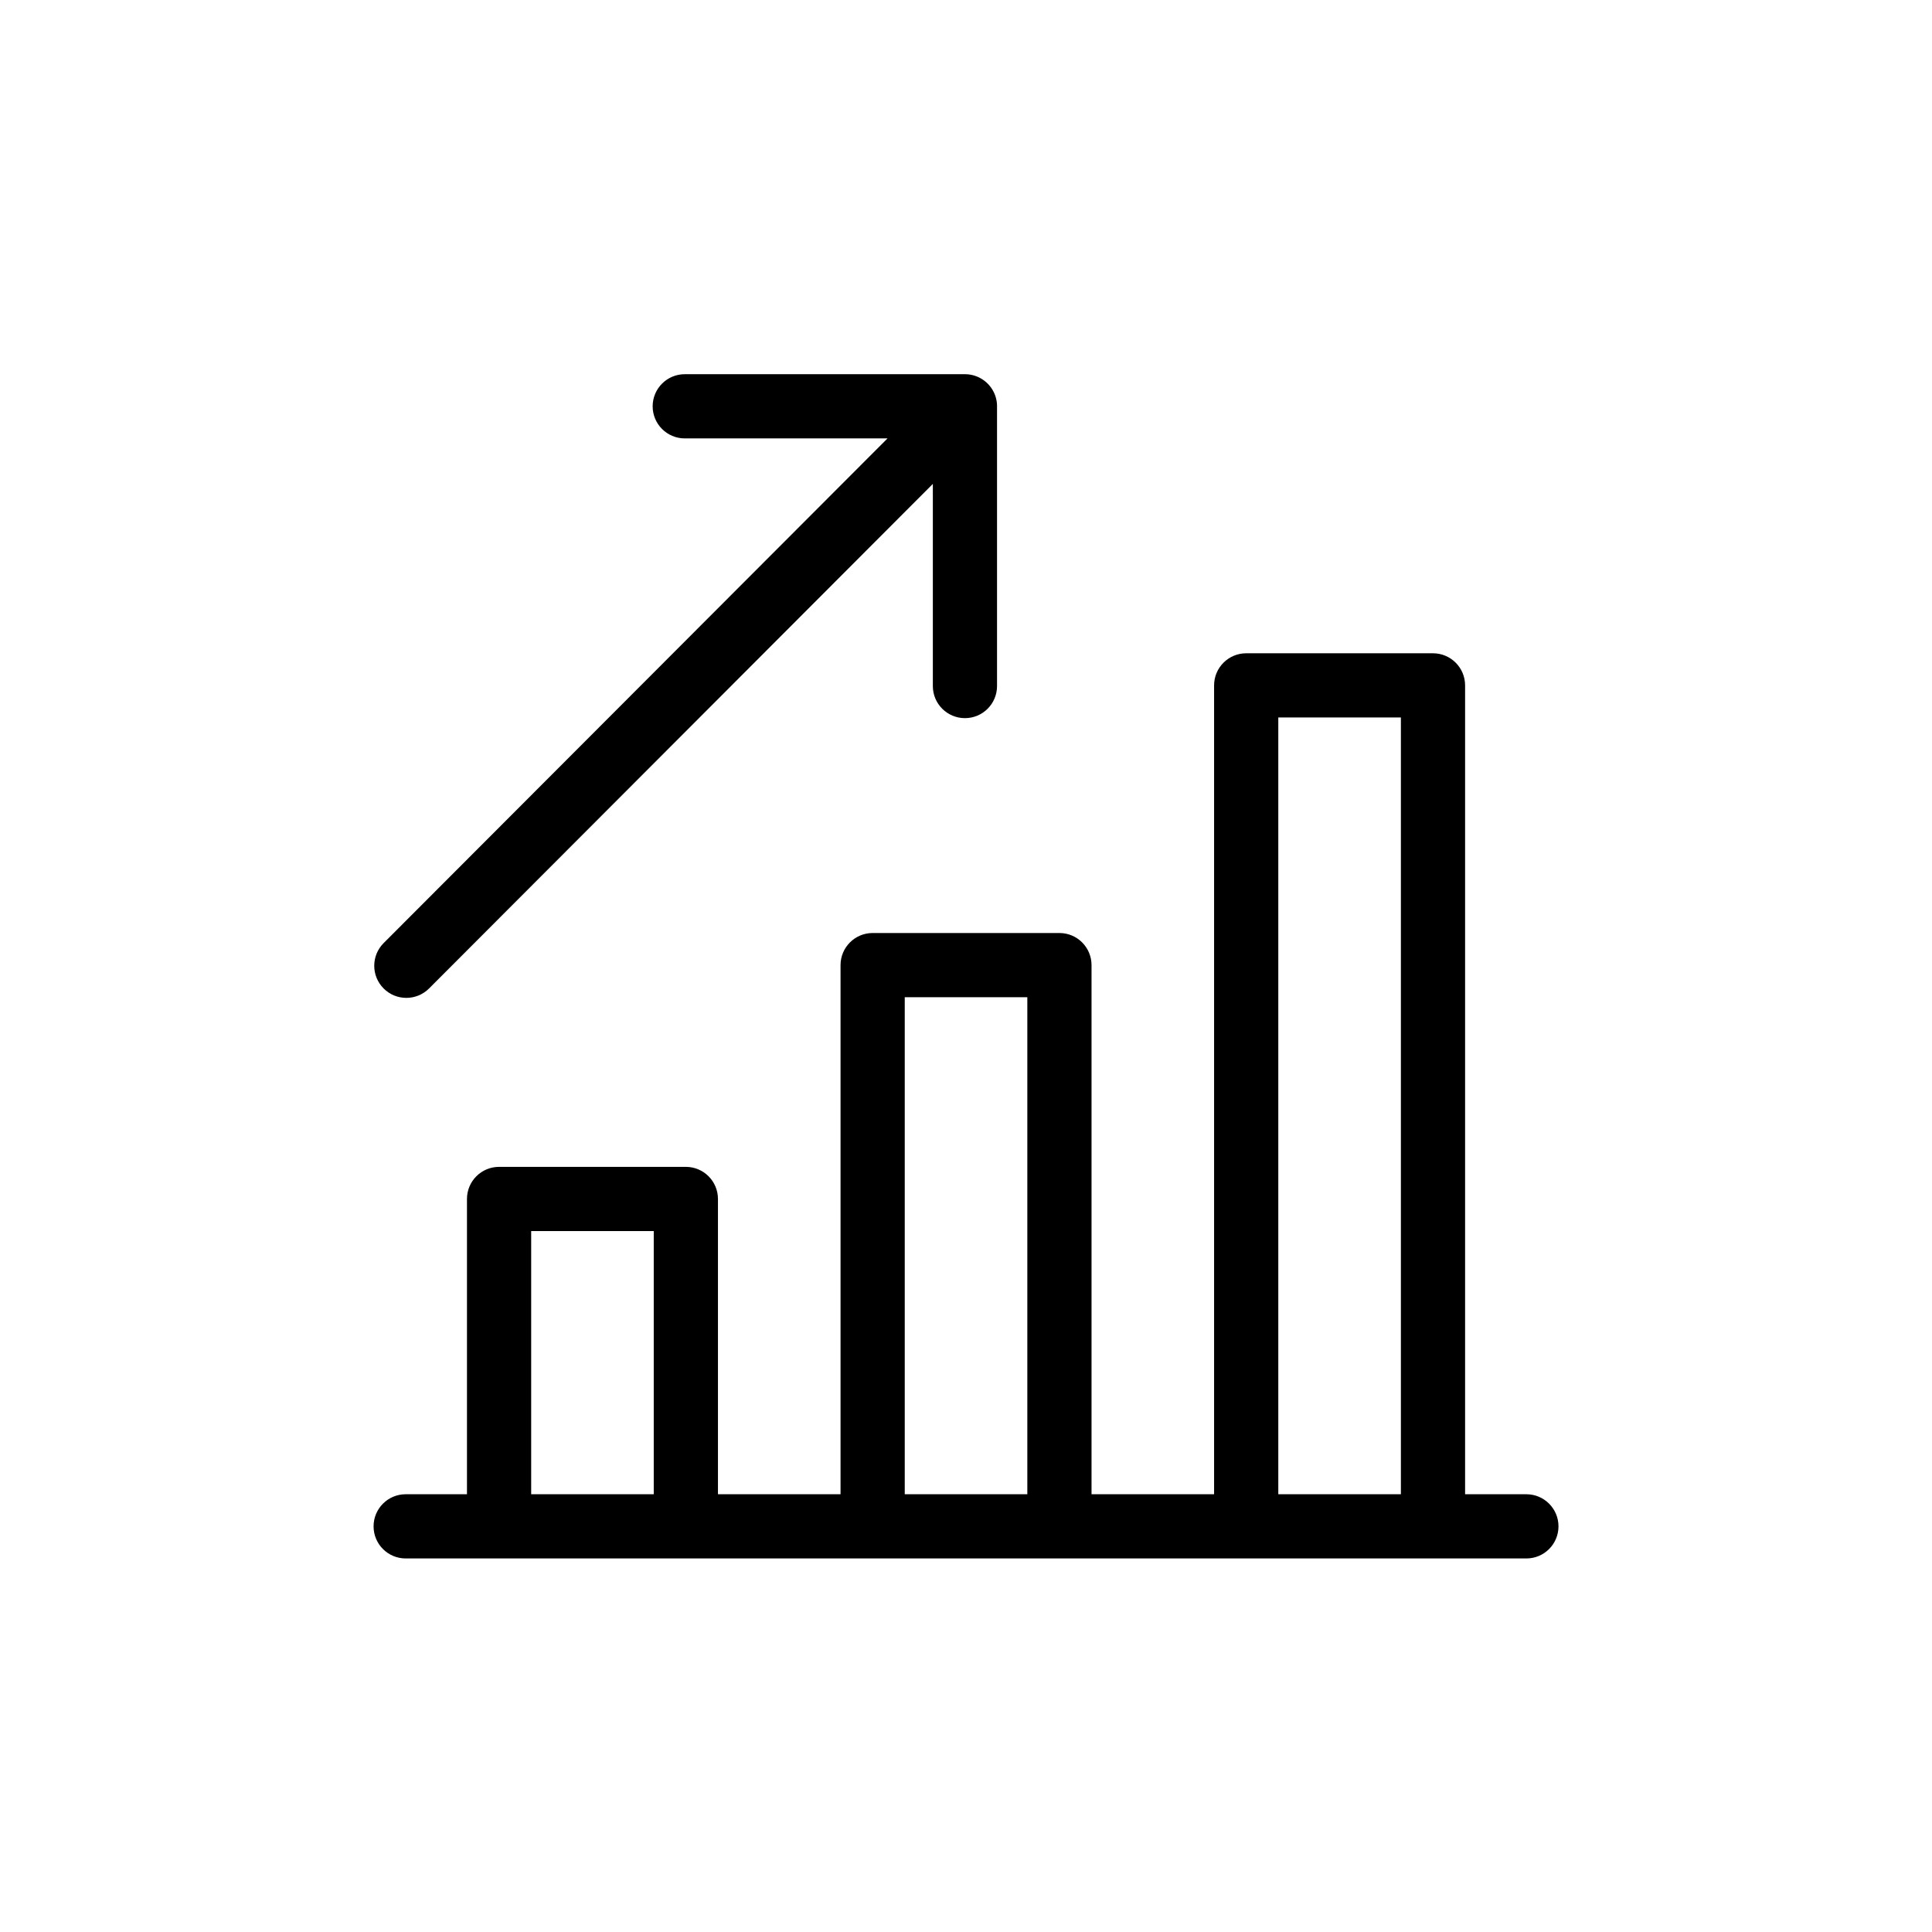
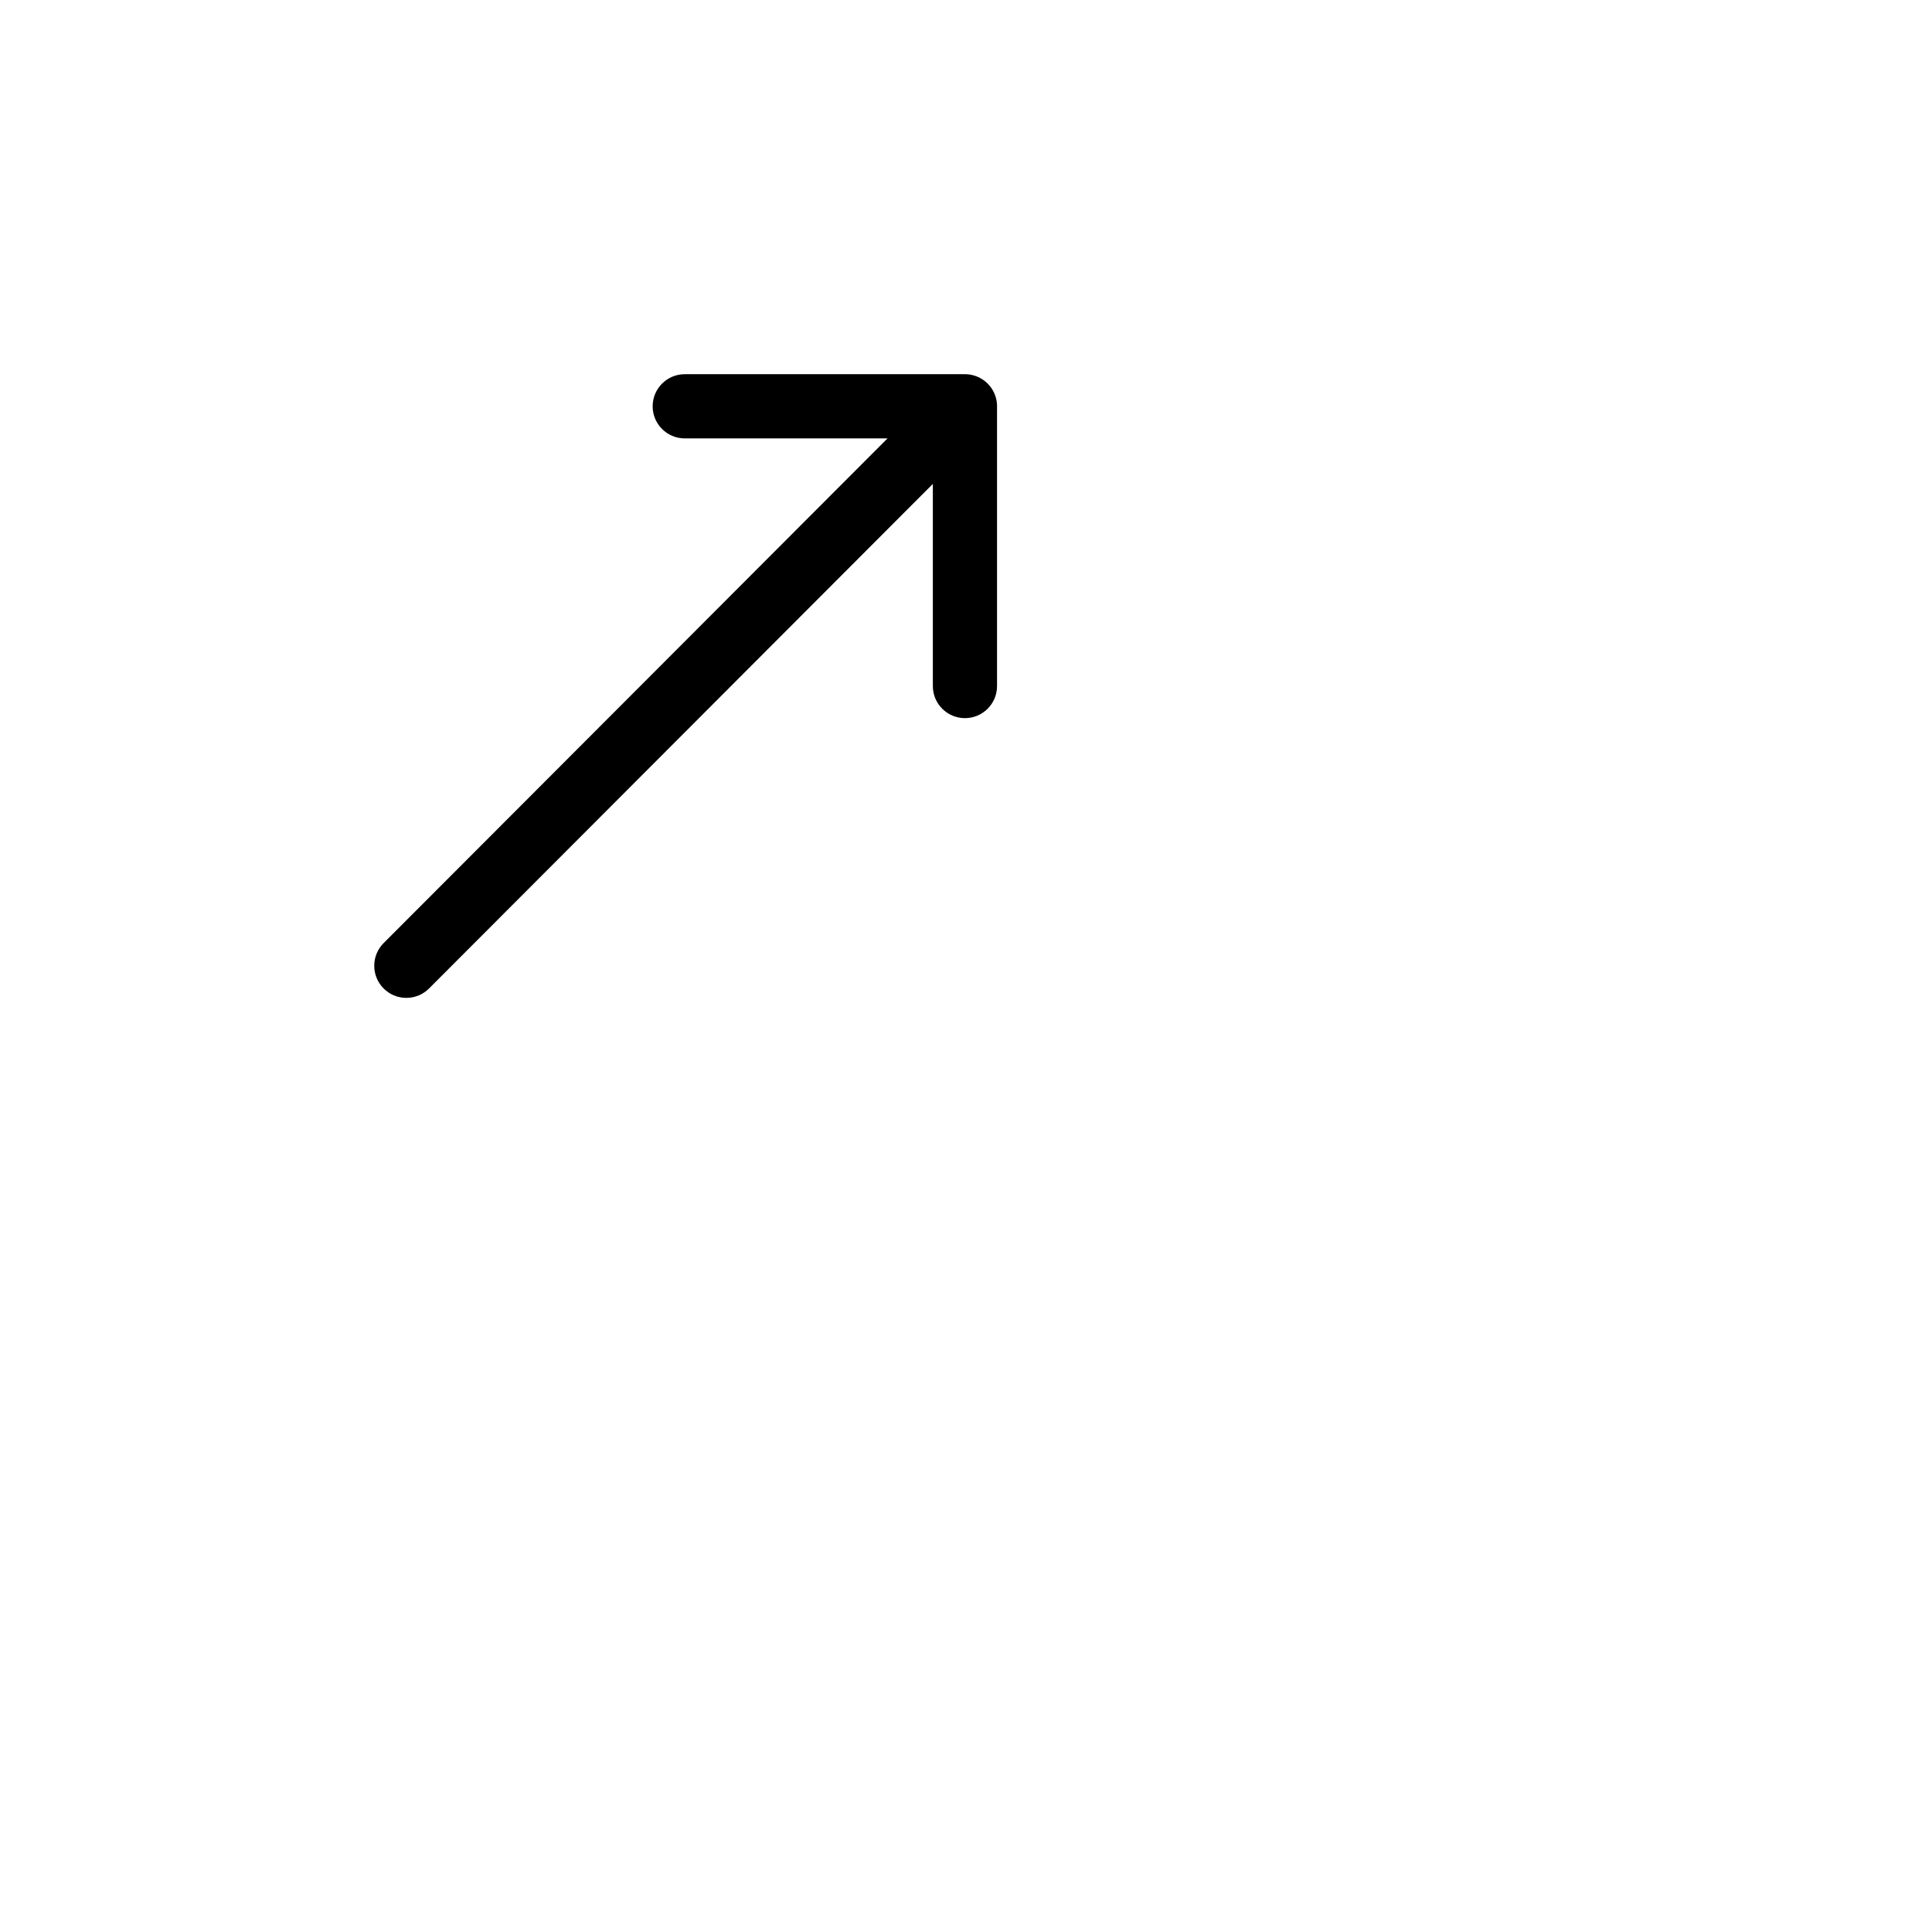
<svg xmlns="http://www.w3.org/2000/svg" width="124" height="124" viewBox="0 0 124 124" fill="none">
-   <path d="M97.966 95.904H94.033V43.99C94.033 42.852 93.11 41.929 91.972 41.929H79.984C78.846 41.929 77.923 42.852 77.923 43.99V95.904C77.923 97.042 78.846 97.965 79.984 97.965C81.122 97.965 82.044 97.042 82.044 95.904V46.05H89.912V95.904H70.057V61.944C70.057 60.806 69.135 59.883 67.997 59.883H56.008C54.87 59.883 53.948 60.806 53.948 61.944V95.904H46.08V76.953C46.08 75.814 45.157 74.892 44.019 74.892H32.031C30.893 74.892 29.971 75.814 29.971 76.953V95.904H26.037C24.899 95.904 23.977 96.827 23.977 97.965C23.977 99.103 24.899 100.025 26.037 100.025H97.966C99.104 100.025 100.027 99.103 100.027 97.965C100.027 96.827 99.104 95.904 97.966 95.904ZM58.069 64.004H65.936V95.904H58.069V64.004ZM34.092 79.013H41.959V95.904H34.092V79.013Z" fill="black" />
-   <path d="M26.08 64.046C26.608 64.046 27.136 63.845 27.538 63.442L59.872 31.058V44.032C59.872 45.17 60.794 46.092 61.932 46.092C63.07 46.092 63.992 45.17 63.992 44.032V26.078C63.992 26.077 63.992 26.077 63.992 26.077C63.992 26.043 63.992 26.009 63.99 25.975C63.989 25.958 63.987 25.941 63.986 25.924C63.985 25.908 63.984 25.891 63.983 25.875C63.98 25.854 63.978 25.833 63.975 25.811C63.973 25.799 63.972 25.787 63.97 25.776C63.967 25.753 63.963 25.731 63.959 25.708C63.957 25.698 63.955 25.687 63.953 25.677C63.949 25.654 63.944 25.632 63.938 25.61C63.936 25.599 63.934 25.589 63.931 25.579C63.926 25.557 63.92 25.536 63.914 25.515C63.911 25.503 63.908 25.492 63.904 25.481C63.898 25.461 63.892 25.442 63.886 25.422C63.881 25.41 63.877 25.397 63.873 25.384C63.866 25.367 63.86 25.35 63.853 25.332C63.847 25.318 63.842 25.303 63.836 25.288C63.83 25.274 63.823 25.259 63.816 25.244C63.809 25.228 63.802 25.211 63.794 25.195C63.788 25.182 63.782 25.17 63.776 25.158C63.767 25.14 63.758 25.122 63.748 25.104C63.742 25.093 63.736 25.083 63.731 25.073C63.72 25.053 63.709 25.034 63.698 25.015C63.692 25.006 63.687 24.997 63.681 24.988C63.669 24.969 63.657 24.95 63.644 24.93C63.638 24.922 63.632 24.913 63.626 24.904C63.613 24.886 63.6 24.867 63.586 24.849C63.579 24.839 63.571 24.83 63.564 24.821C63.551 24.804 63.538 24.787 63.524 24.77C63.514 24.757 63.503 24.745 63.493 24.733C63.481 24.72 63.47 24.707 63.459 24.694C63.436 24.669 63.413 24.644 63.389 24.62C63.389 24.62 63.388 24.62 63.388 24.62C63.382 24.614 63.376 24.609 63.371 24.603C63.352 24.585 63.334 24.567 63.315 24.55C63.302 24.539 63.289 24.528 63.277 24.517C63.264 24.506 63.251 24.495 63.239 24.484C63.223 24.471 63.207 24.459 63.191 24.447C63.18 24.439 63.17 24.431 63.16 24.423C63.142 24.41 63.124 24.397 63.106 24.385C63.097 24.378 63.087 24.372 63.078 24.365C63.059 24.353 63.041 24.341 63.022 24.329C63.012 24.323 63.003 24.317 62.993 24.311C62.974 24.3 62.956 24.289 62.937 24.279C62.926 24.273 62.916 24.267 62.905 24.261C62.887 24.252 62.869 24.242 62.851 24.233C62.838 24.227 62.826 24.221 62.814 24.215C62.797 24.207 62.78 24.2 62.764 24.192C62.749 24.186 62.735 24.18 62.72 24.174C62.705 24.167 62.69 24.161 62.675 24.156C62.658 24.149 62.641 24.143 62.624 24.137C62.611 24.132 62.597 24.128 62.584 24.123C62.565 24.117 62.546 24.11 62.528 24.105C62.515 24.101 62.503 24.098 62.491 24.094C62.471 24.089 62.45 24.083 62.43 24.078C62.418 24.075 62.407 24.073 62.395 24.07C62.374 24.065 62.353 24.06 62.332 24.056C62.32 24.054 62.307 24.052 62.295 24.05C62.275 24.046 62.254 24.042 62.233 24.039C62.219 24.037 62.205 24.036 62.191 24.034C62.172 24.032 62.153 24.029 62.134 24.027C62.115 24.025 62.097 24.024 62.078 24.023C62.063 24.022 62.048 24.02 62.034 24.02C62.002 24.018 61.97 24.017 61.939 24.017C61.937 24.017 61.934 24.017 61.932 24.017H61.931C61.931 24.017 61.93 24.017 61.929 24.017H43.95C42.812 24.017 41.889 24.94 41.889 26.078C41.889 27.215 42.812 28.138 43.95 28.138H56.963L24.622 60.53C23.818 61.335 23.819 62.64 24.624 63.444C25.026 63.846 25.553 64.046 26.08 64.046Z" fill="black" />
+   <path d="M26.08 64.046C26.608 64.046 27.136 63.845 27.538 63.442L59.872 31.058V44.032C59.872 45.17 60.794 46.092 61.932 46.092C63.07 46.092 63.992 45.17 63.992 44.032V26.078C63.992 26.077 63.992 26.077 63.992 26.077C63.992 26.043 63.992 26.009 63.99 25.975C63.989 25.958 63.987 25.941 63.986 25.924C63.985 25.908 63.984 25.891 63.983 25.875C63.98 25.854 63.978 25.833 63.975 25.811C63.973 25.799 63.972 25.787 63.97 25.776C63.967 25.753 63.963 25.731 63.959 25.708C63.957 25.698 63.955 25.687 63.953 25.677C63.949 25.654 63.944 25.632 63.938 25.61C63.936 25.599 63.934 25.589 63.931 25.579C63.926 25.557 63.92 25.536 63.914 25.515C63.911 25.503 63.908 25.492 63.904 25.481C63.898 25.461 63.892 25.442 63.886 25.422C63.881 25.41 63.877 25.397 63.873 25.384C63.866 25.367 63.86 25.35 63.853 25.332C63.847 25.318 63.842 25.303 63.836 25.288C63.83 25.274 63.823 25.259 63.816 25.244C63.809 25.228 63.802 25.211 63.794 25.195C63.788 25.182 63.782 25.17 63.776 25.158C63.767 25.14 63.758 25.122 63.748 25.104C63.742 25.093 63.736 25.083 63.731 25.073C63.72 25.053 63.709 25.034 63.698 25.015C63.692 25.006 63.687 24.997 63.681 24.988C63.669 24.969 63.657 24.95 63.644 24.93C63.638 24.922 63.632 24.913 63.626 24.904C63.613 24.886 63.6 24.867 63.586 24.849C63.579 24.839 63.571 24.83 63.564 24.821C63.551 24.804 63.538 24.787 63.524 24.77C63.514 24.757 63.503 24.745 63.493 24.733C63.481 24.72 63.47 24.707 63.459 24.694C63.436 24.669 63.413 24.644 63.389 24.62C63.389 24.62 63.388 24.62 63.388 24.62C63.382 24.614 63.376 24.609 63.371 24.603C63.352 24.585 63.334 24.567 63.315 24.55C63.302 24.539 63.289 24.528 63.277 24.517C63.264 24.506 63.251 24.495 63.239 24.484C63.223 24.471 63.207 24.459 63.191 24.447C63.18 24.439 63.17 24.431 63.16 24.423C63.142 24.41 63.124 24.397 63.106 24.385C63.097 24.378 63.087 24.372 63.078 24.365C63.059 24.353 63.041 24.341 63.022 24.329C62.974 24.3 62.956 24.289 62.937 24.279C62.926 24.273 62.916 24.267 62.905 24.261C62.887 24.252 62.869 24.242 62.851 24.233C62.838 24.227 62.826 24.221 62.814 24.215C62.797 24.207 62.78 24.2 62.764 24.192C62.749 24.186 62.735 24.18 62.72 24.174C62.705 24.167 62.69 24.161 62.675 24.156C62.658 24.149 62.641 24.143 62.624 24.137C62.611 24.132 62.597 24.128 62.584 24.123C62.565 24.117 62.546 24.11 62.528 24.105C62.515 24.101 62.503 24.098 62.491 24.094C62.471 24.089 62.45 24.083 62.43 24.078C62.418 24.075 62.407 24.073 62.395 24.07C62.374 24.065 62.353 24.06 62.332 24.056C62.32 24.054 62.307 24.052 62.295 24.05C62.275 24.046 62.254 24.042 62.233 24.039C62.219 24.037 62.205 24.036 62.191 24.034C62.172 24.032 62.153 24.029 62.134 24.027C62.115 24.025 62.097 24.024 62.078 24.023C62.063 24.022 62.048 24.02 62.034 24.02C62.002 24.018 61.97 24.017 61.939 24.017C61.937 24.017 61.934 24.017 61.932 24.017H61.931C61.931 24.017 61.93 24.017 61.929 24.017H43.95C42.812 24.017 41.889 24.94 41.889 26.078C41.889 27.215 42.812 28.138 43.95 28.138H56.963L24.622 60.53C23.818 61.335 23.819 62.64 24.624 63.444C25.026 63.846 25.553 64.046 26.08 64.046Z" fill="black" />
</svg>